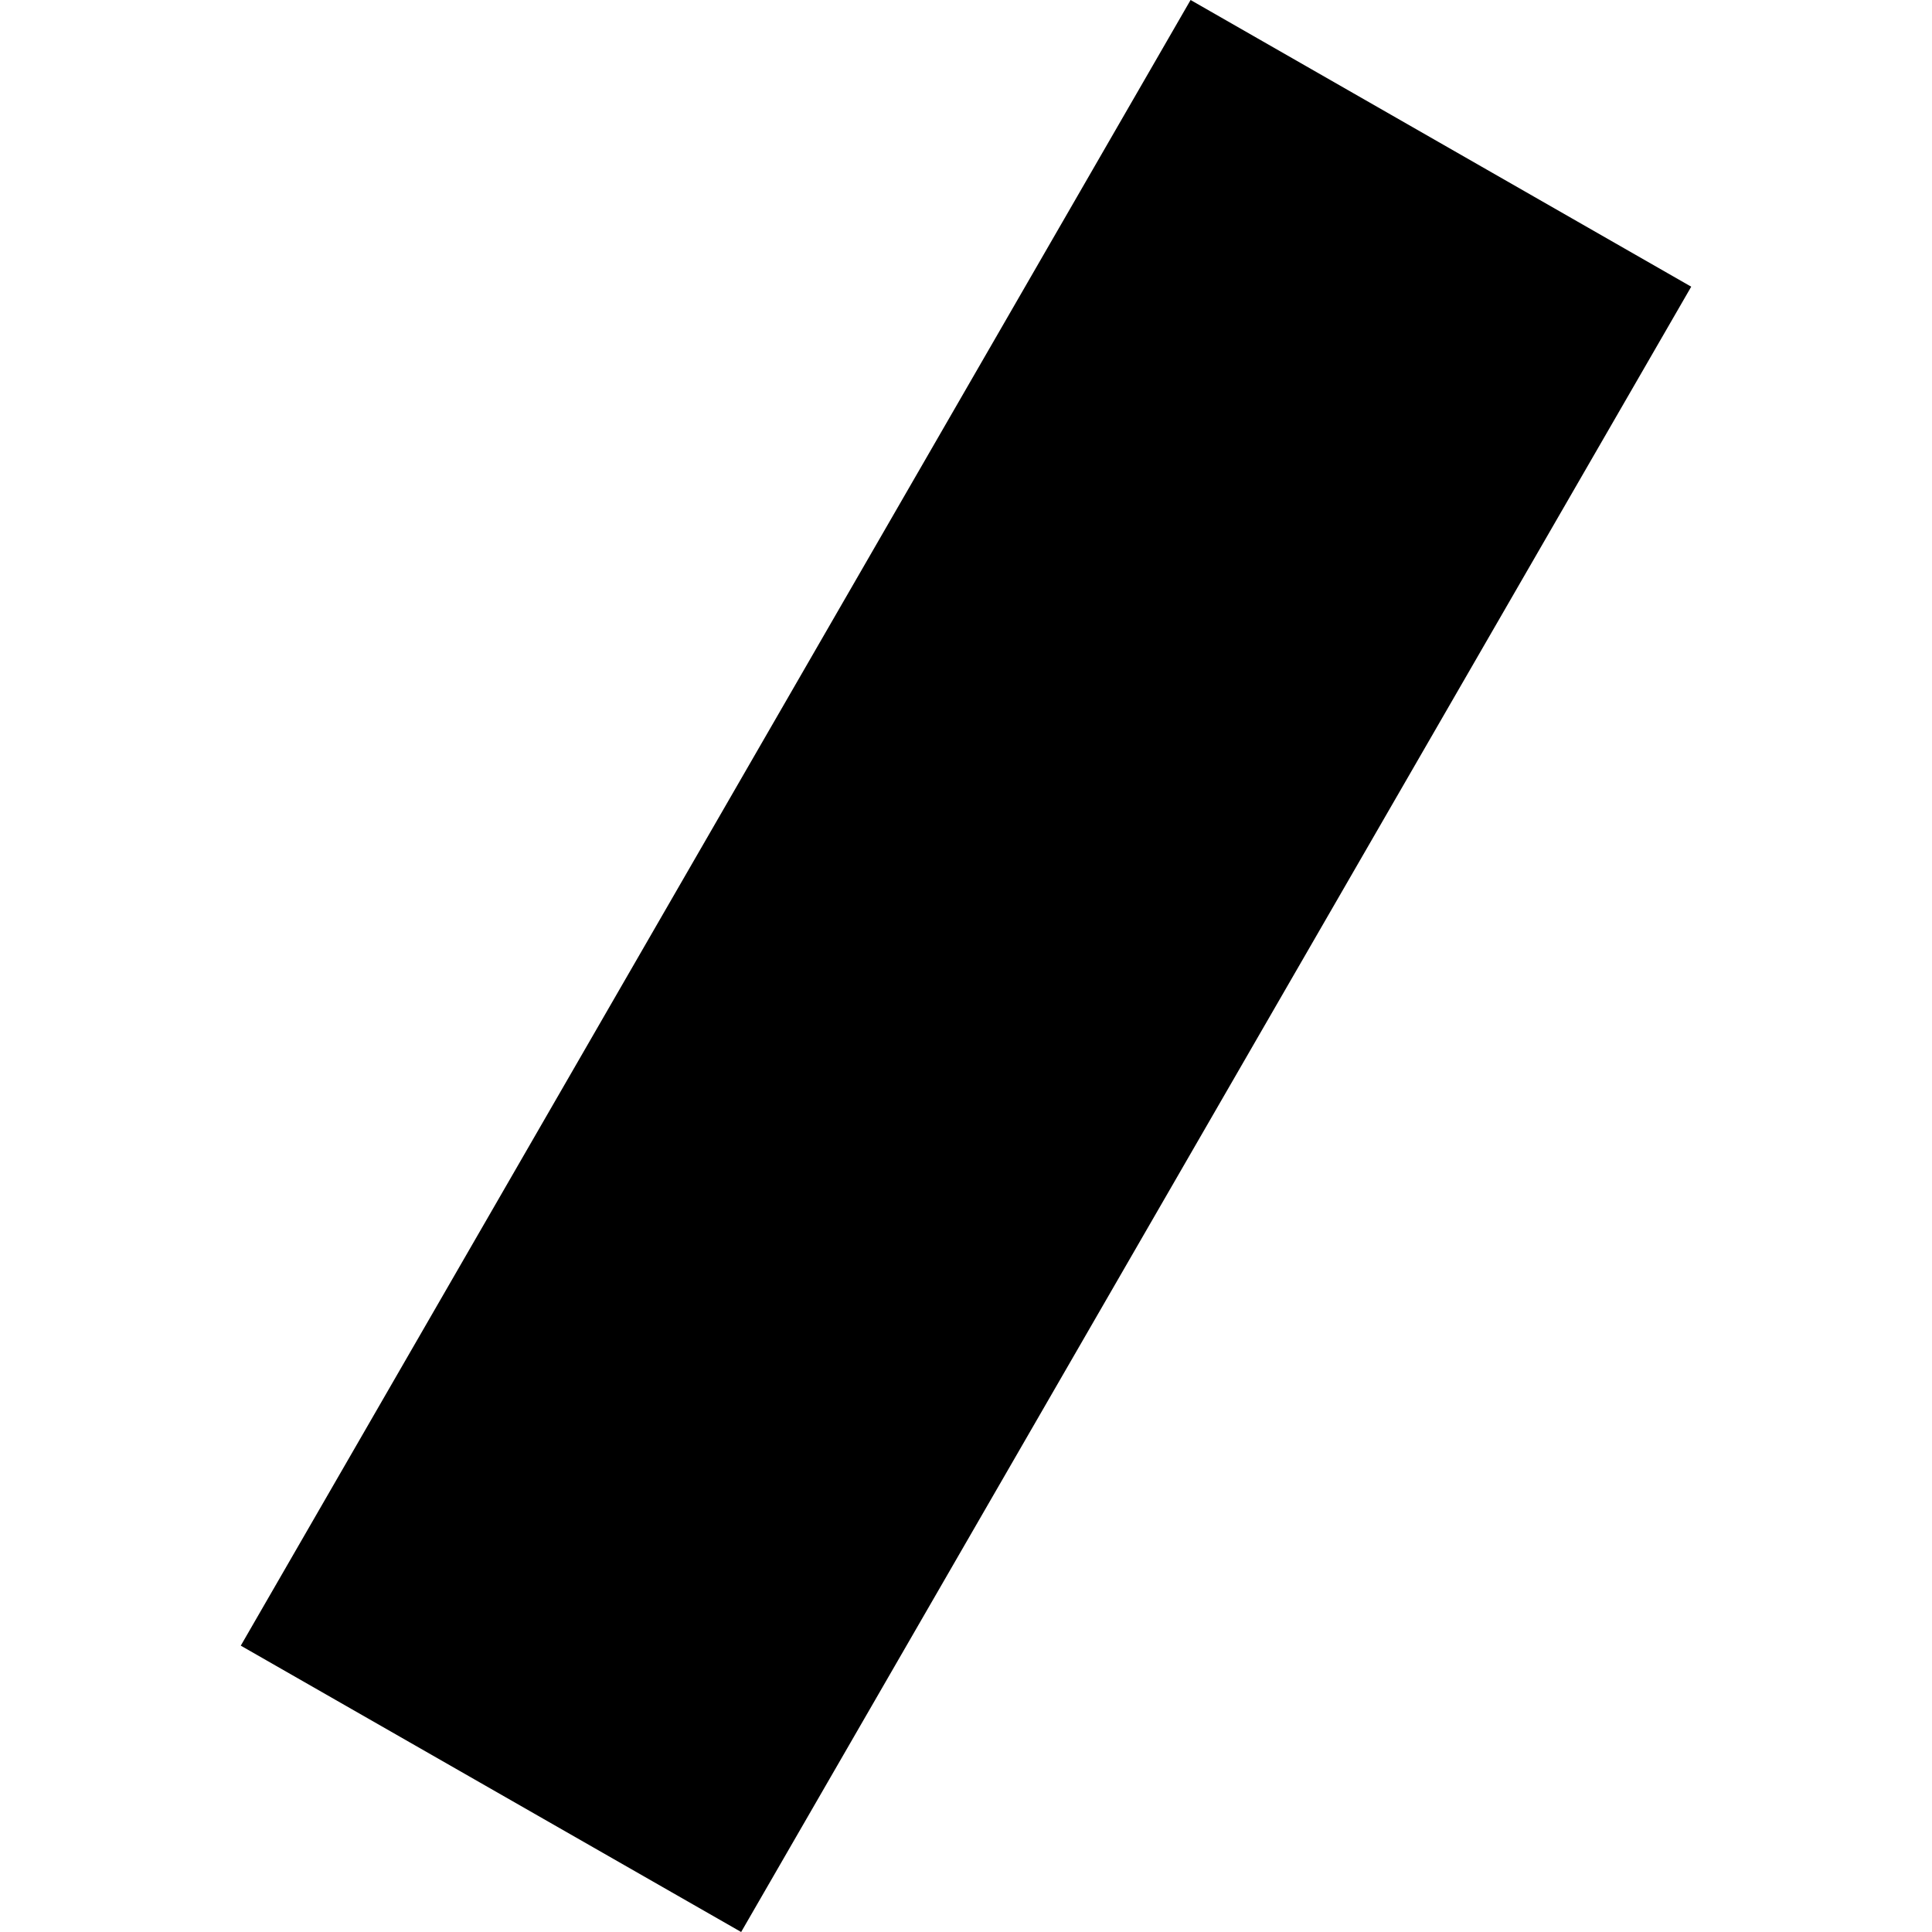
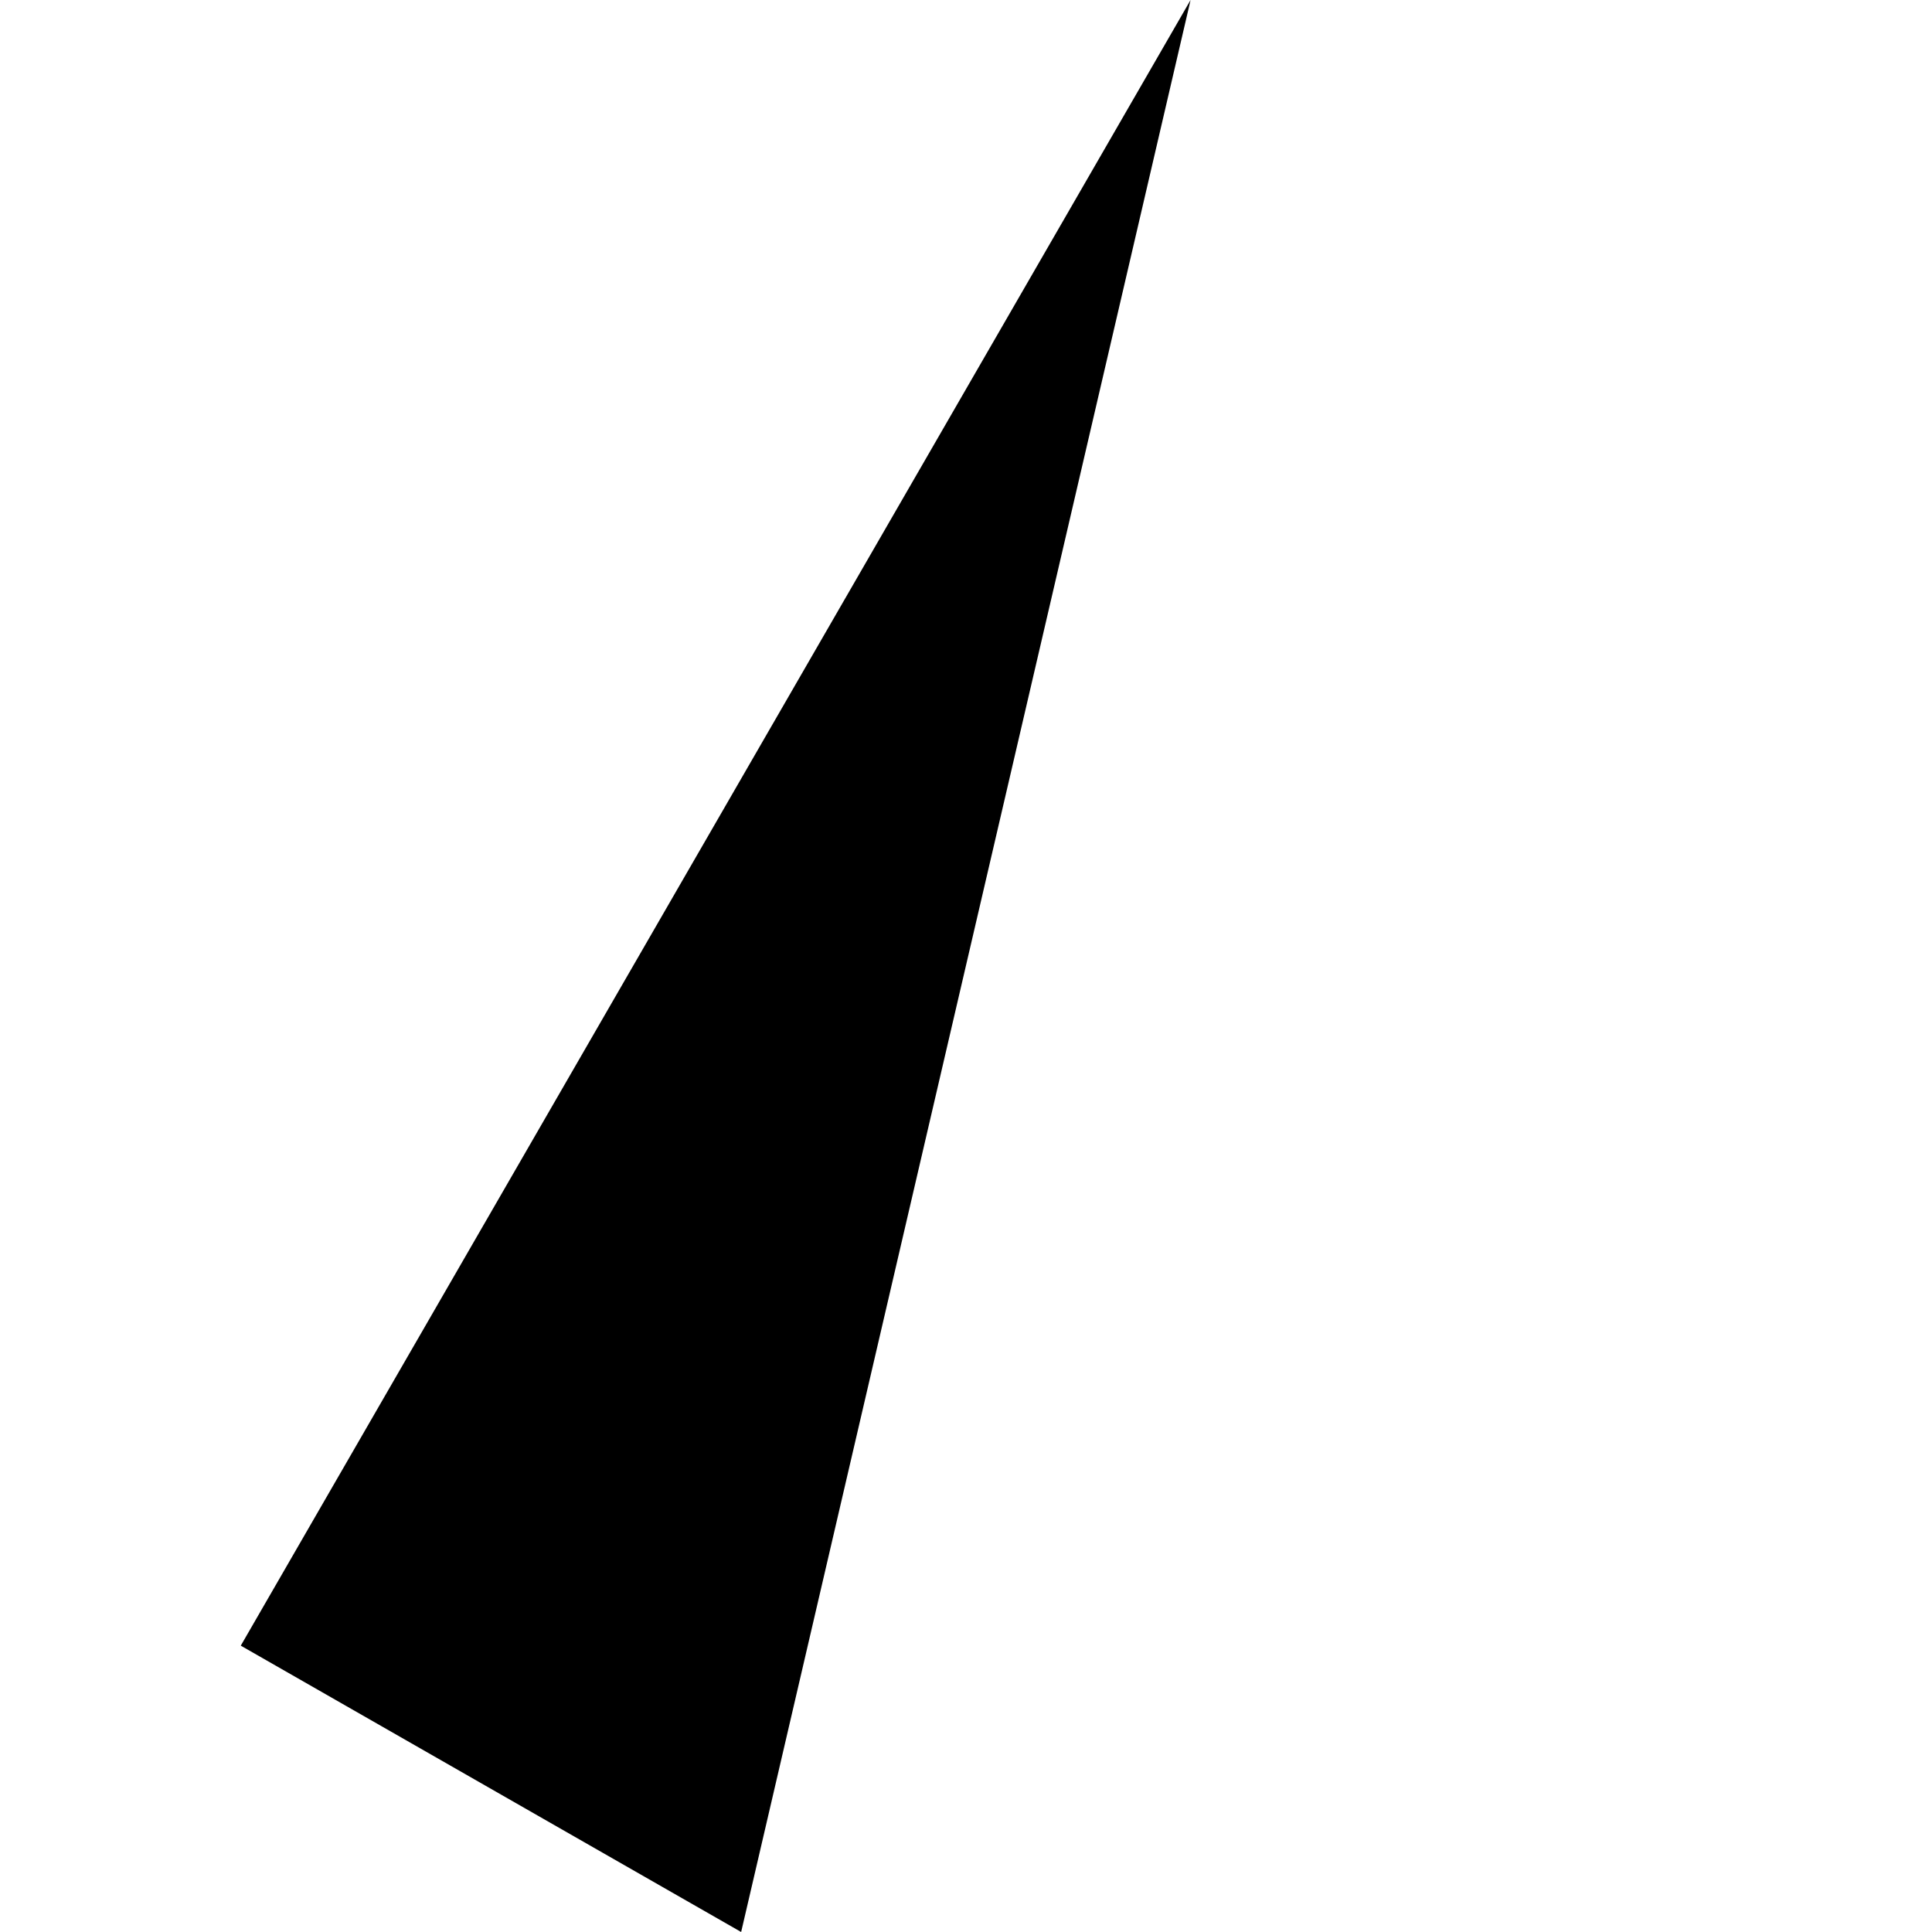
<svg xmlns="http://www.w3.org/2000/svg" height="288pt" version="1.1" viewBox="0 0 288 288" width="288pt">
  <defs>
    <style type="text/css">
*{stroke-linecap:butt;stroke-linejoin:round;}
  </style>
  </defs>
  <g id="figure_1">
    <g id="patch_1">
-       <path d="M 0 288  L 288 288  L 288 0  L 0 0  z " style="fill:none;opacity:0;" />
-     </g>
+       </g>
    <g id="axes_1">
      <g id="PatchCollection_1">
-         <path clip-path="url(#pec7bd1e663)" d="M 177.478 0  L 35.892 245.315  L 110.482 288  L 252.108 42.736  L 177.478 0  " />
+         <path clip-path="url(#pec7bd1e663)" d="M 177.478 0  L 35.892 245.315  L 110.482 288  L 177.478 0  " />
      </g>
    </g>
  </g>
  <defs>
    <clipPath id="pec7bd1e663">
      <rect height="288" width="216.215" x="35.892" y="0" />
    </clipPath>
  </defs>
</svg>